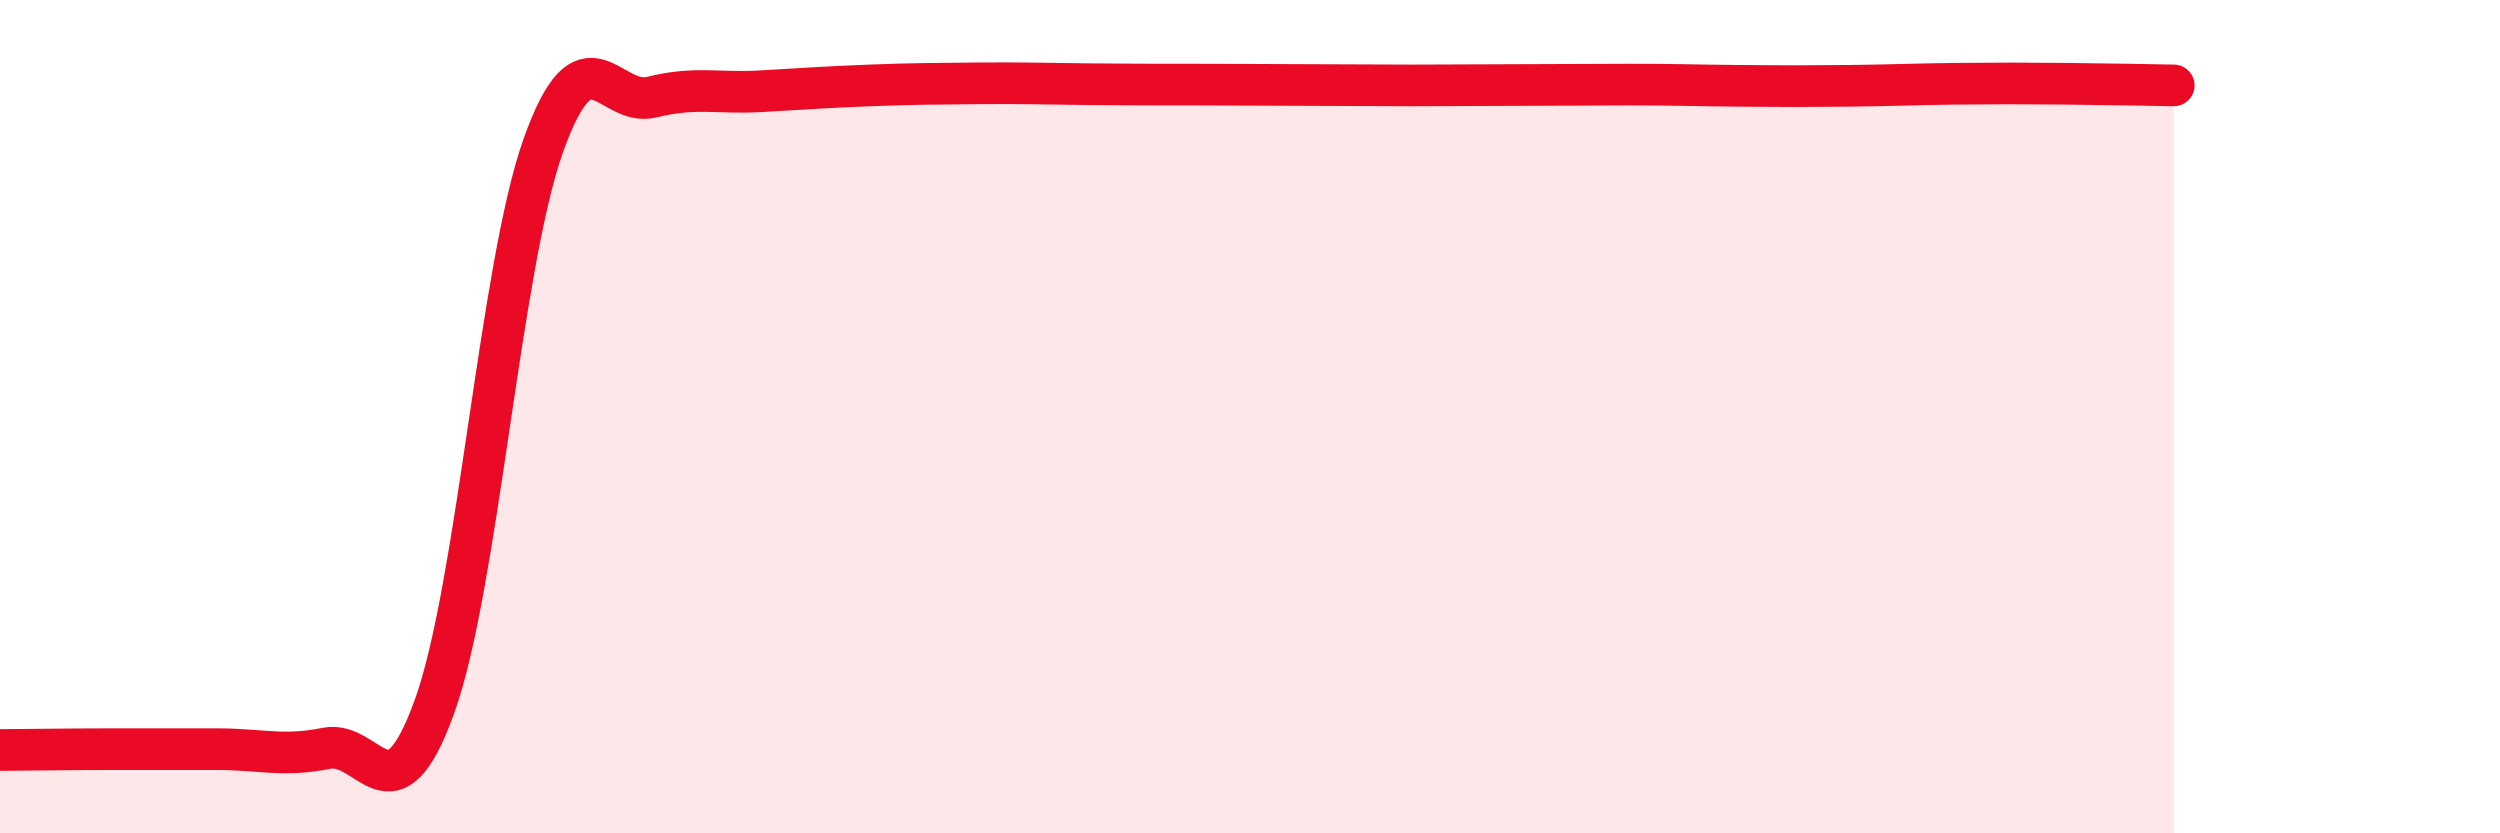
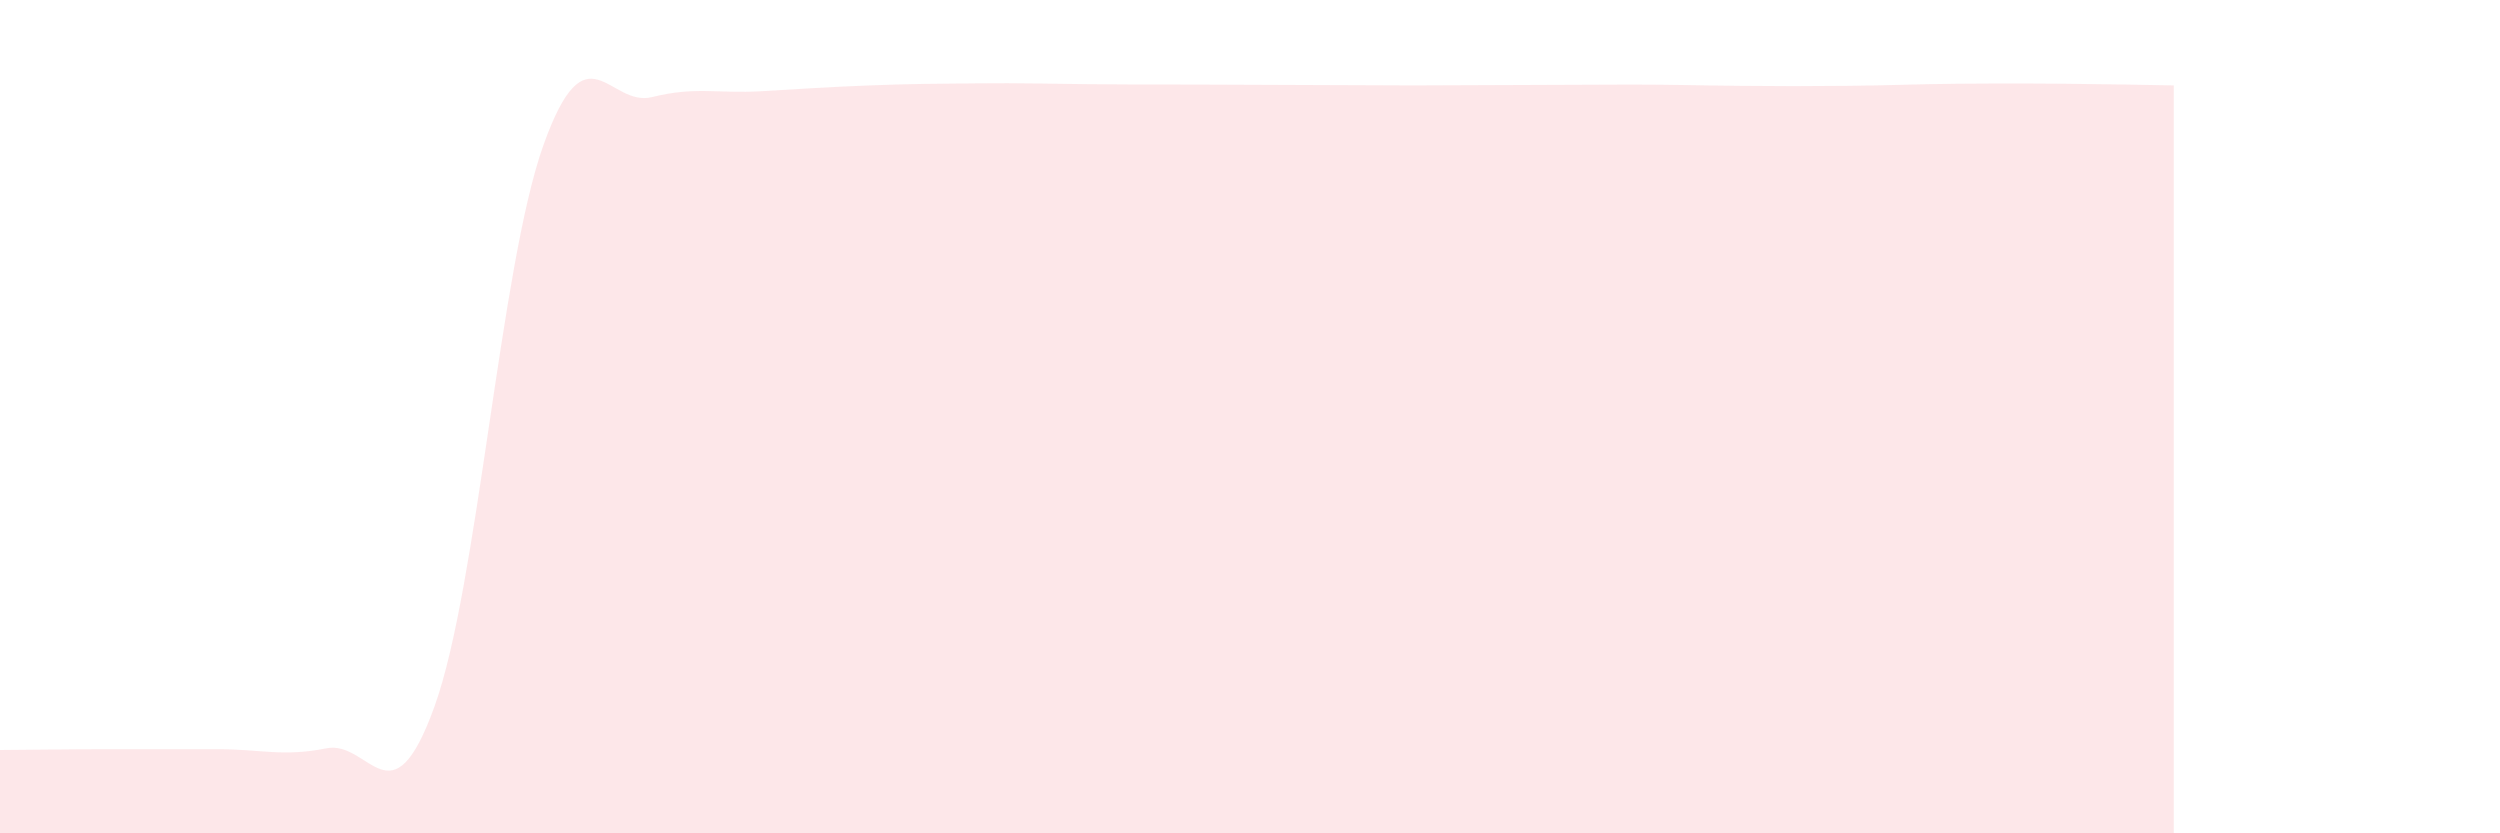
<svg xmlns="http://www.w3.org/2000/svg" width="60" height="20" viewBox="0 0 60 20">
  <path d="M 0,18 C 0.52,18 1.57,17.98 2.61,17.98 C 3.65,17.98 4.18,17.98 5.22,17.98 C 6.26,17.98 6.79,18.17 7.83,17.96 C 8.87,17.75 9.39,19.84 10.43,16.95 C 11.47,14.06 12,6.41 13.04,3.49 C 14.08,0.57 14.61,2.59 15.65,2.33 C 16.69,2.07 17.22,2.25 18.26,2.19 C 19.3,2.13 19.83,2.09 20.87,2.05 C 21.91,2.01 22.44,2.01 23.48,2 C 24.52,1.99 25.05,2.01 26.09,2.02 C 27.13,2.03 27.66,2.03 28.7,2.03 C 29.74,2.03 30.26,2.04 31.3,2.04 C 32.34,2.04 32.87,2.05 33.91,2.05 C 34.95,2.05 35.48,2.04 36.52,2.04 C 37.56,2.04 38.09,2.03 39.13,2.03 C 40.17,2.03 40.7,2.05 41.74,2.06 C 42.78,2.07 43.31,2.07 44.35,2.06 C 45.39,2.05 45.92,2.02 46.96,2.01 C 48,2 48.53,2 49.57,2.01 C 50.61,2.02 51.65,2.04 52.17,2.05L52.17 20L0 20Z" fill="#EB0A25" opacity="0.1" stroke-linecap="round" stroke-linejoin="round" />
-   <path d="M 0,18 C 0.52,18 1.57,17.98 2.61,17.98 C 3.65,17.98 4.18,17.98 5.22,17.98 C 6.26,17.98 6.79,18.17 7.83,17.96 C 8.87,17.75 9.39,19.84 10.43,16.95 C 11.47,14.06 12,6.41 13.04,3.49 C 14.08,0.57 14.61,2.59 15.65,2.33 C 16.69,2.07 17.22,2.25 18.26,2.19 C 19.3,2.13 19.83,2.09 20.87,2.05 C 21.91,2.01 22.44,2.01 23.48,2 C 24.52,1.99 25.05,2.01 26.09,2.02 C 27.13,2.03 27.66,2.03 28.7,2.03 C 29.74,2.03 30.26,2.04 31.3,2.04 C 32.34,2.04 32.87,2.05 33.91,2.05 C 34.95,2.05 35.48,2.04 36.52,2.04 C 37.56,2.04 38.09,2.03 39.13,2.03 C 40.17,2.03 40.7,2.05 41.74,2.06 C 42.78,2.07 43.31,2.07 44.35,2.06 C 45.39,2.05 45.92,2.02 46.96,2.01 C 48,2 48.53,2 49.57,2.01 C 50.61,2.02 51.65,2.04 52.17,2.05" stroke="#EB0A25" stroke-width="1" fill="none" stroke-linecap="round" stroke-linejoin="round" />
</svg>